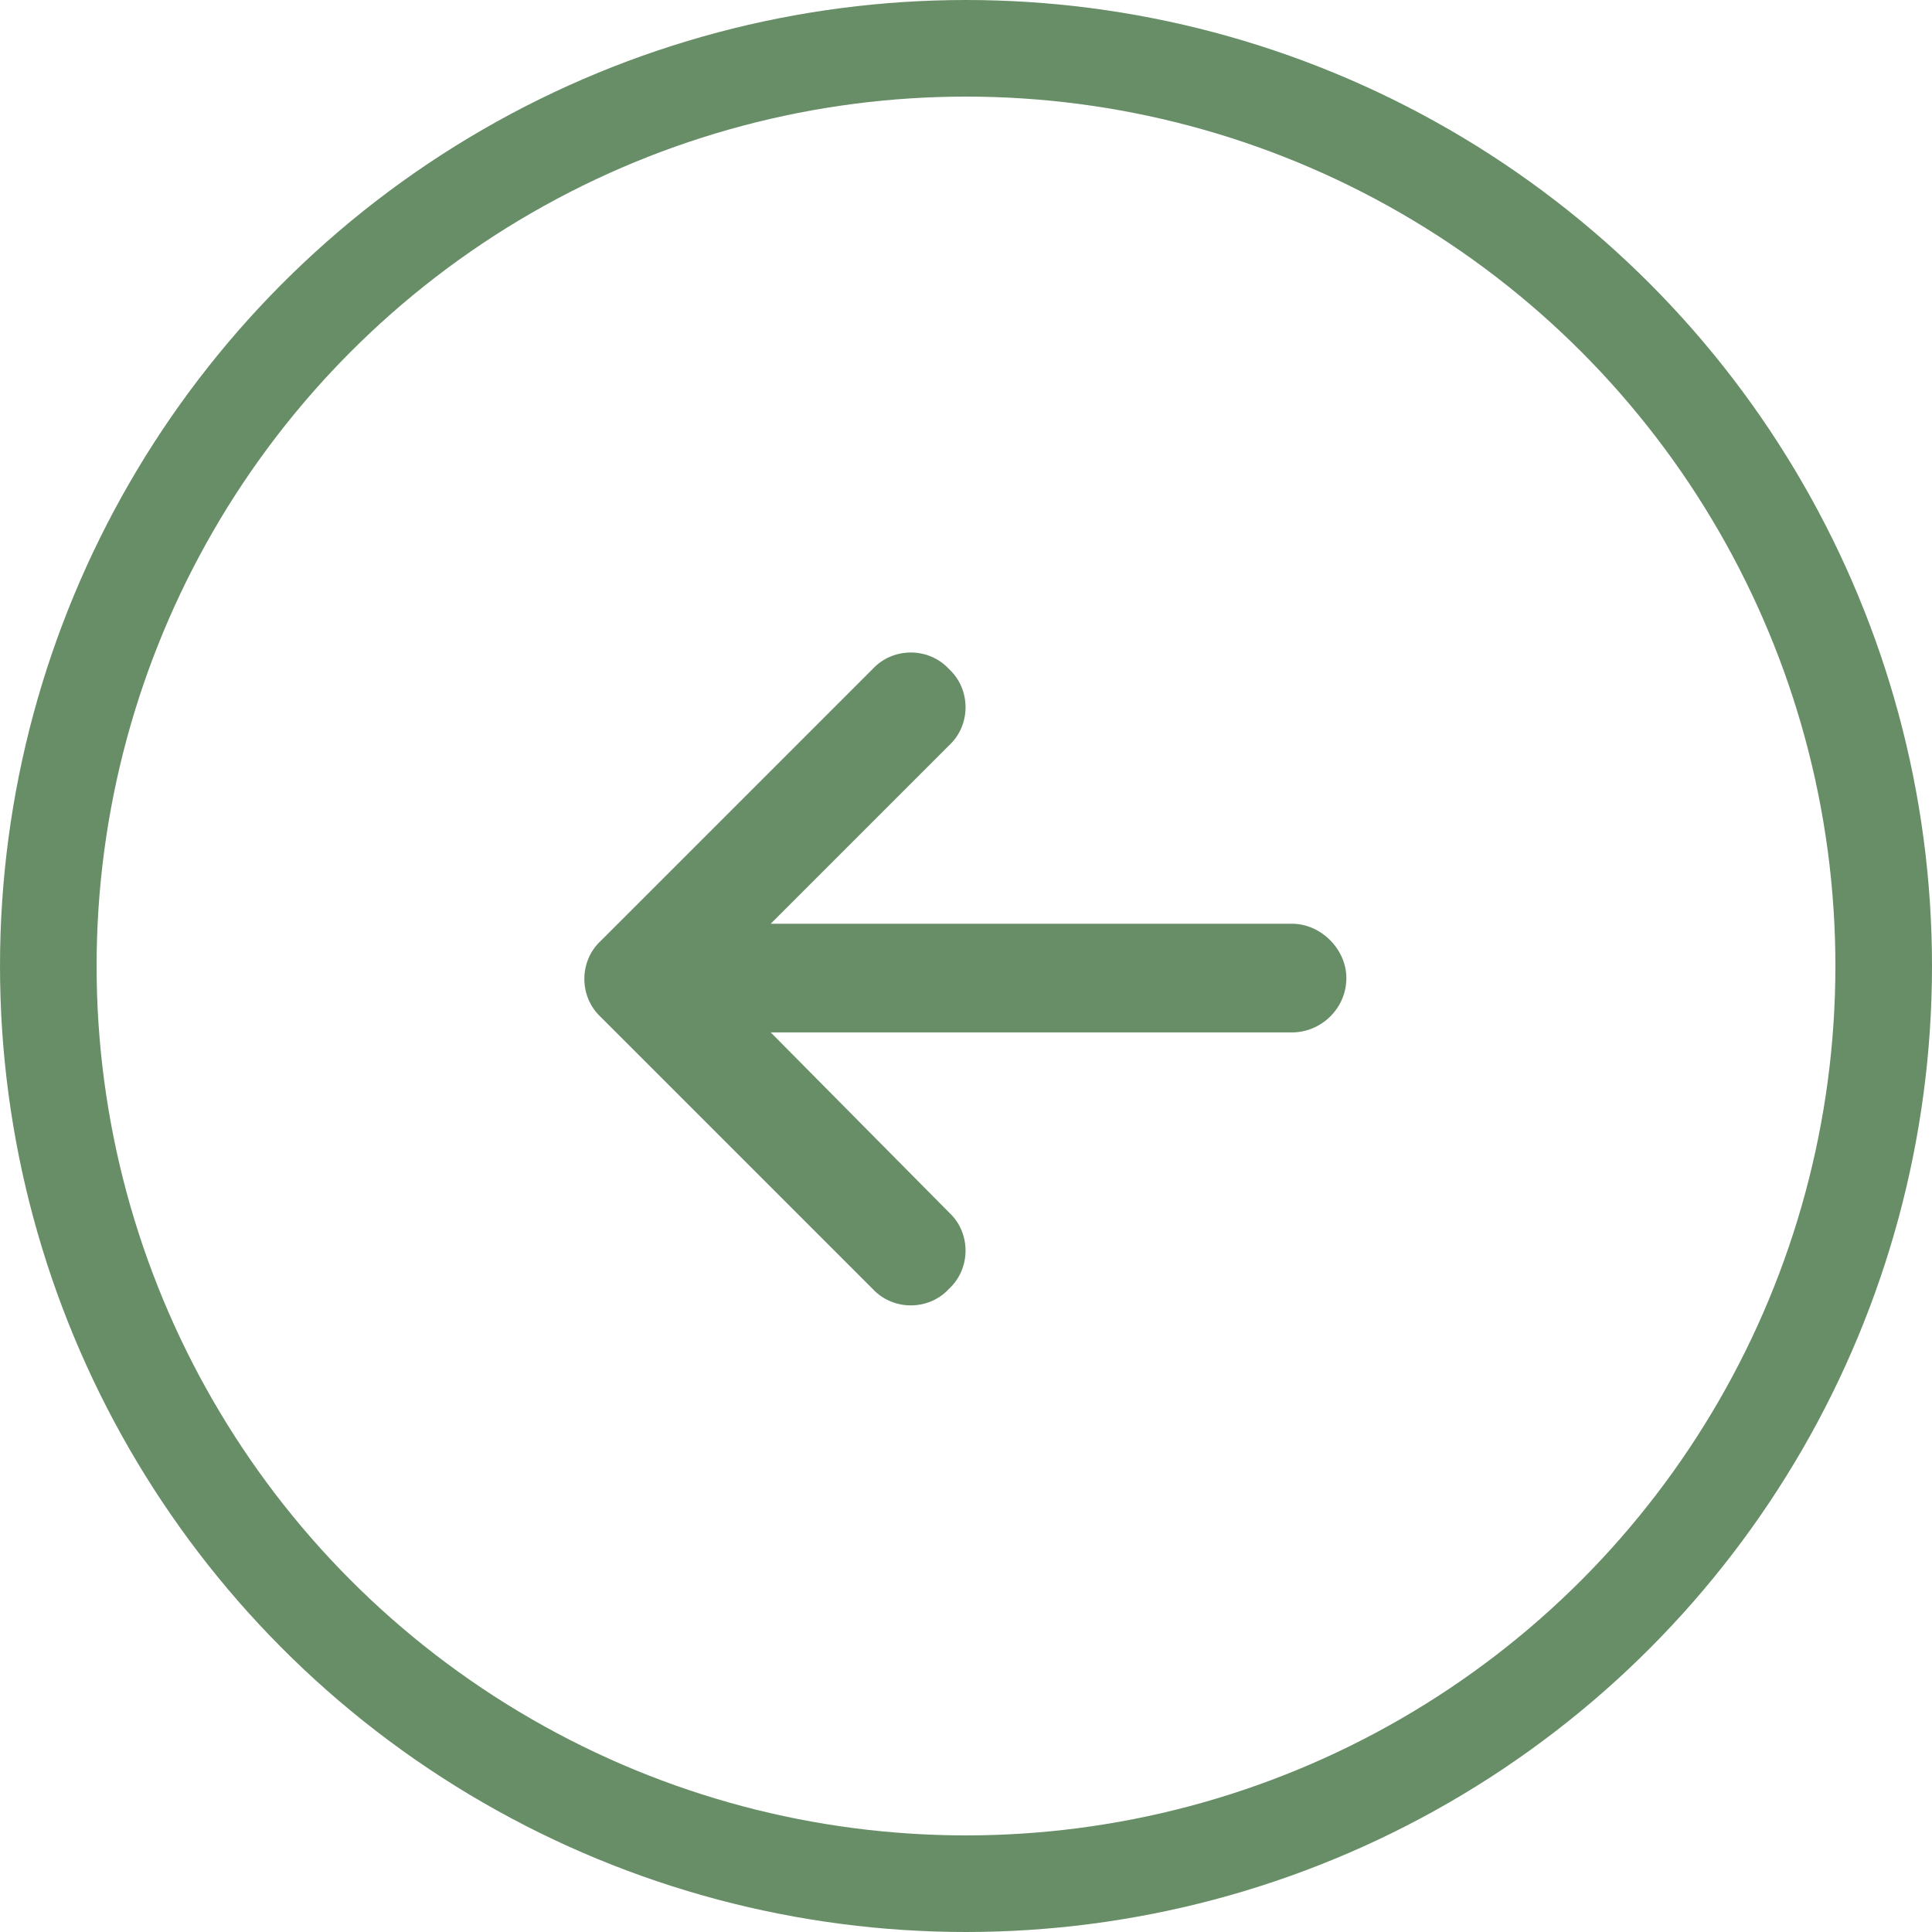
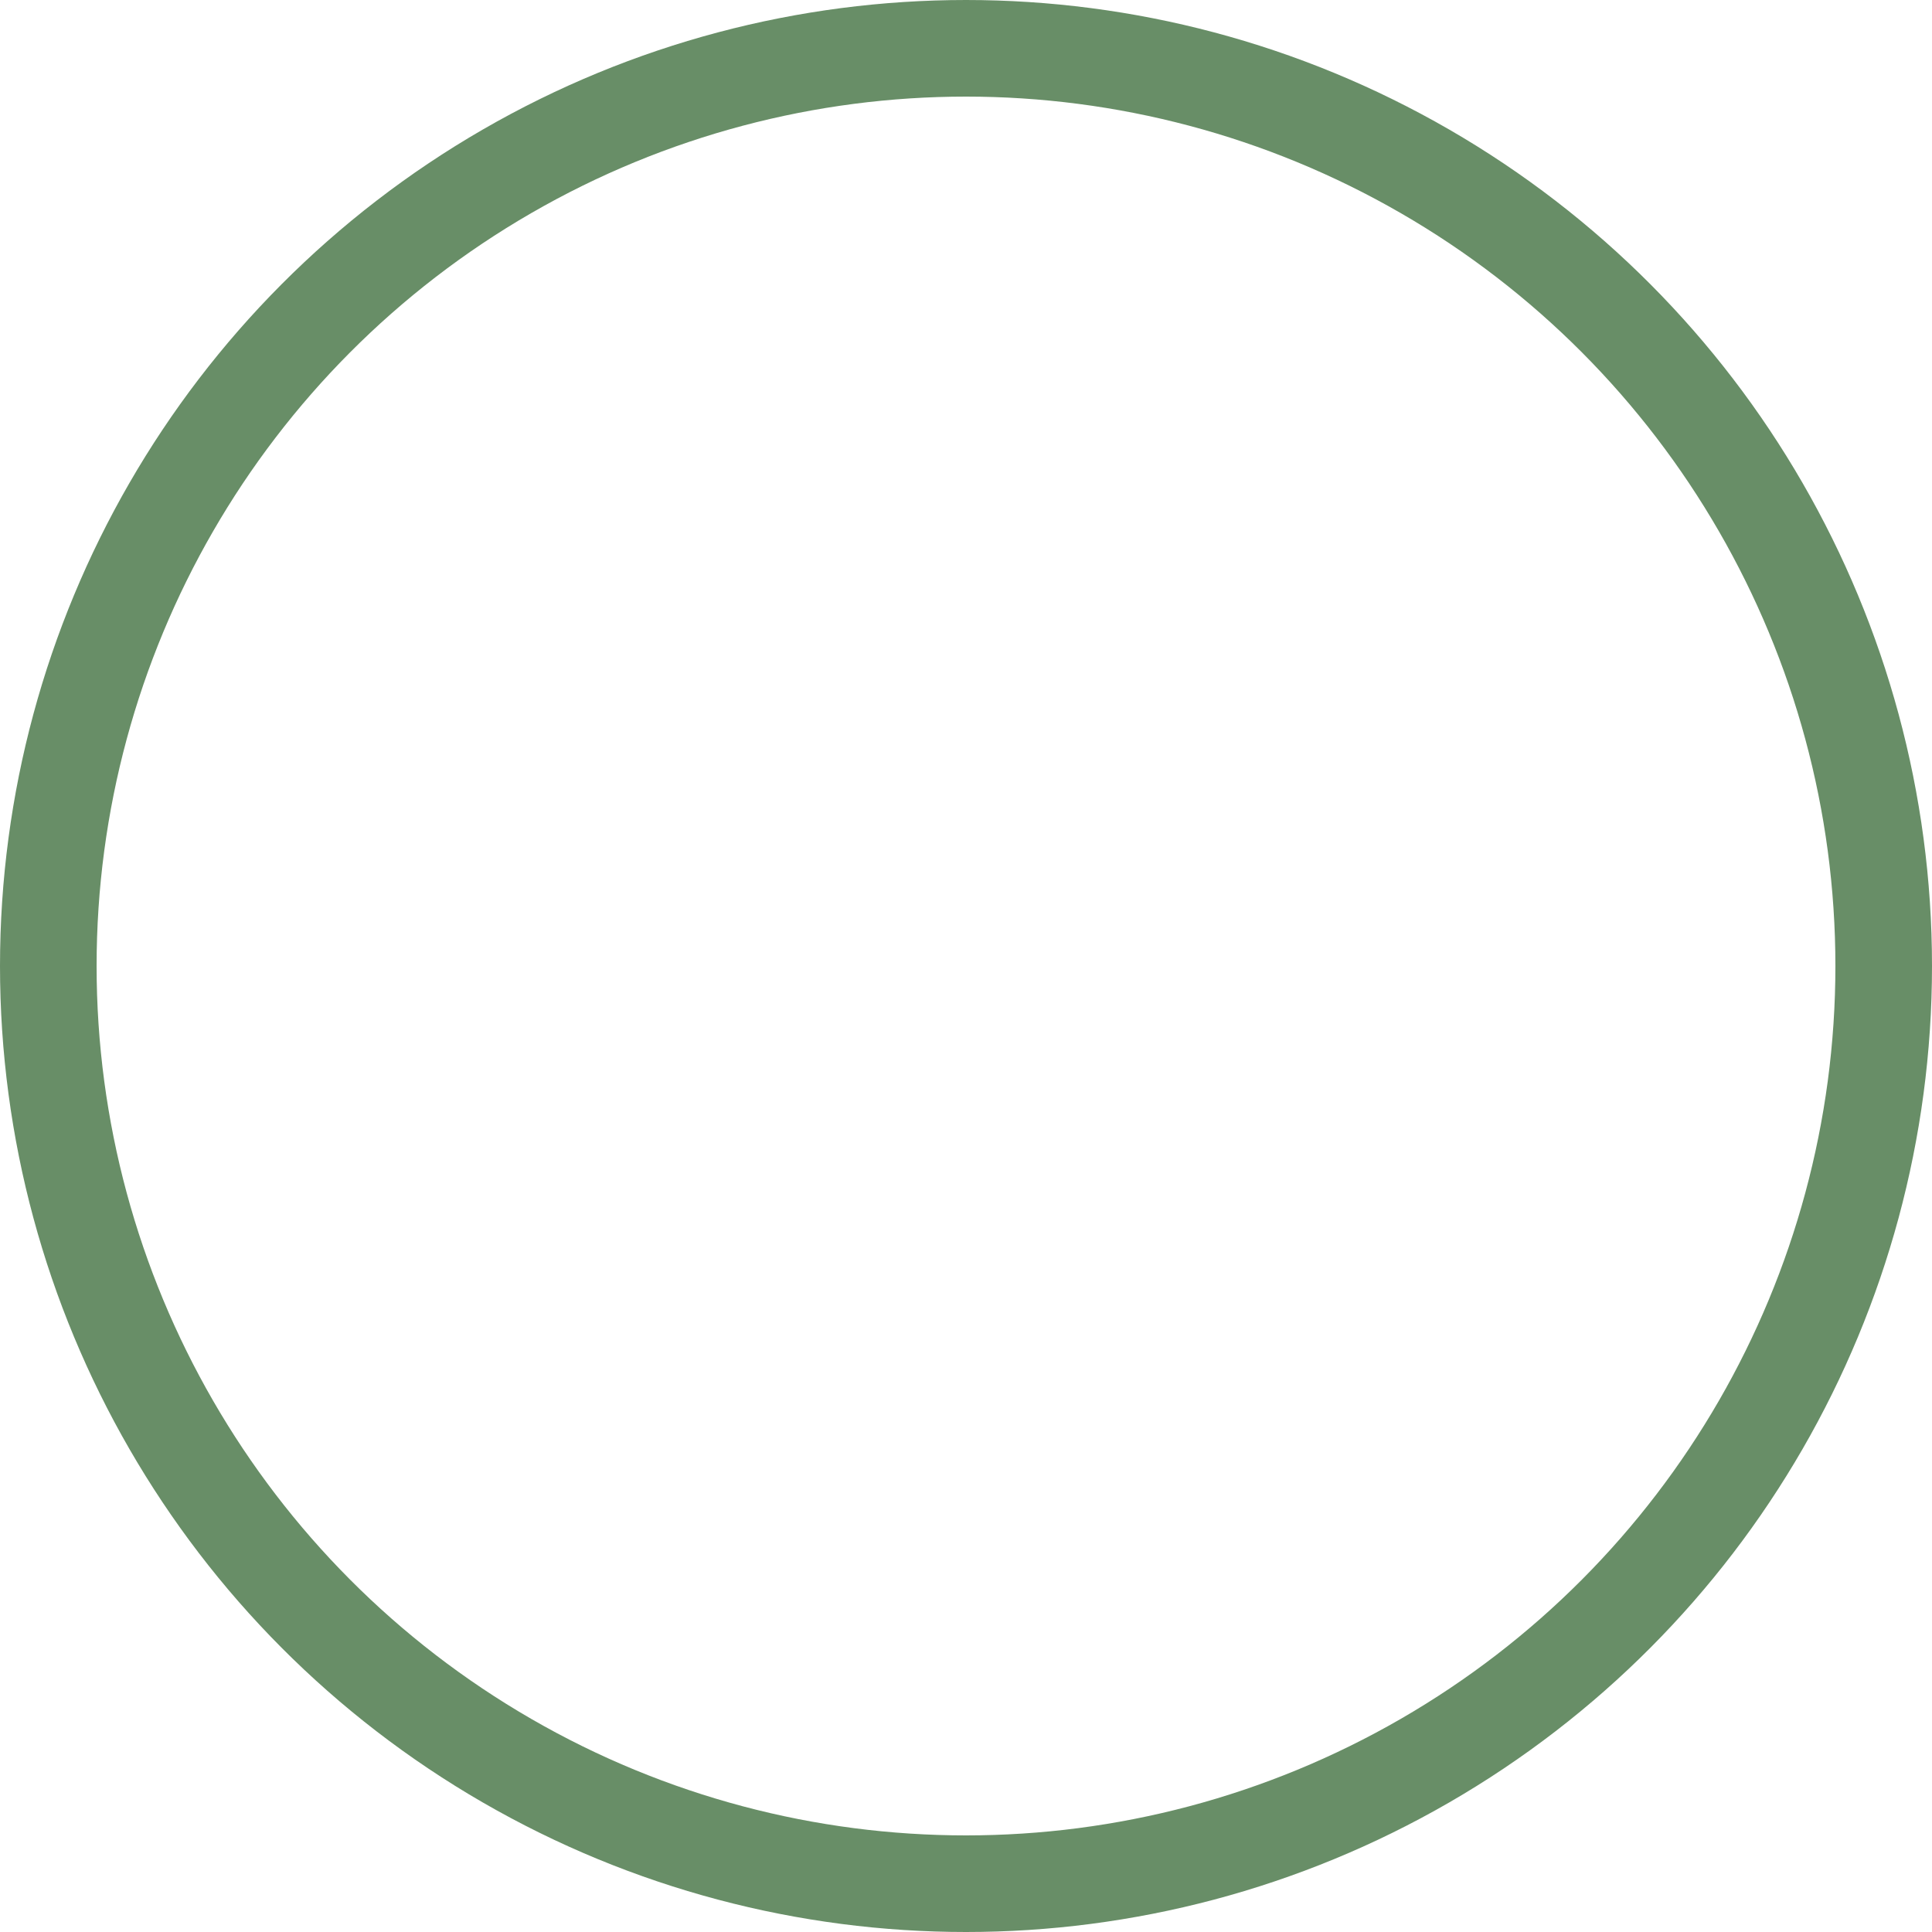
<svg xmlns="http://www.w3.org/2000/svg" width="40" height="40" viewBox="0 0 40 40" fill="none">
-   <path d="M12.441 19.477L18.066 13.852C18.488 13.395 19.227 13.395 19.648 13.852C20.105 14.273 20.105 15.012 19.648 15.434L15.957 19.125H26.75C27.348 19.125 27.875 19.652 27.875 20.25C27.875 20.883 27.348 21.375 26.75 21.375H15.957L19.648 25.102C20.105 25.523 20.105 26.262 19.648 26.684C19.227 27.141 18.488 27.141 18.066 26.684L12.441 21.059C11.984 20.637 11.984 19.898 12.441 19.477Z" fill="#688E67" />
  <circle cx="20" cy="20" r="19" stroke="#688E67" stroke-width="2" />
</svg>